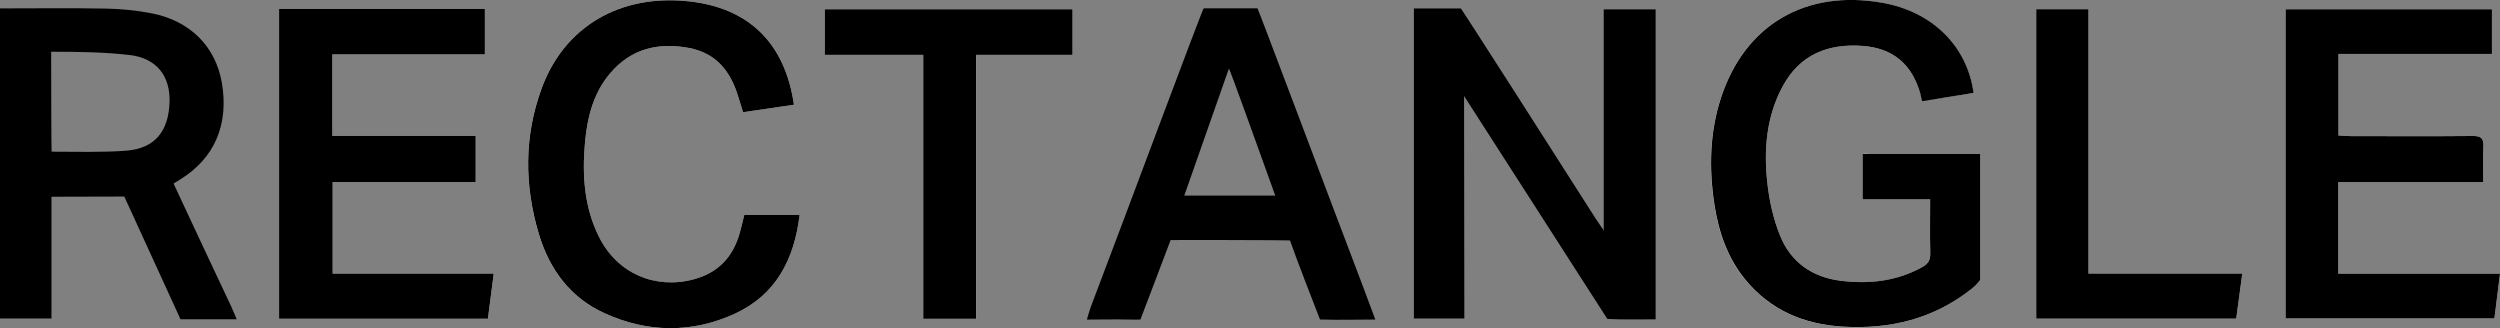
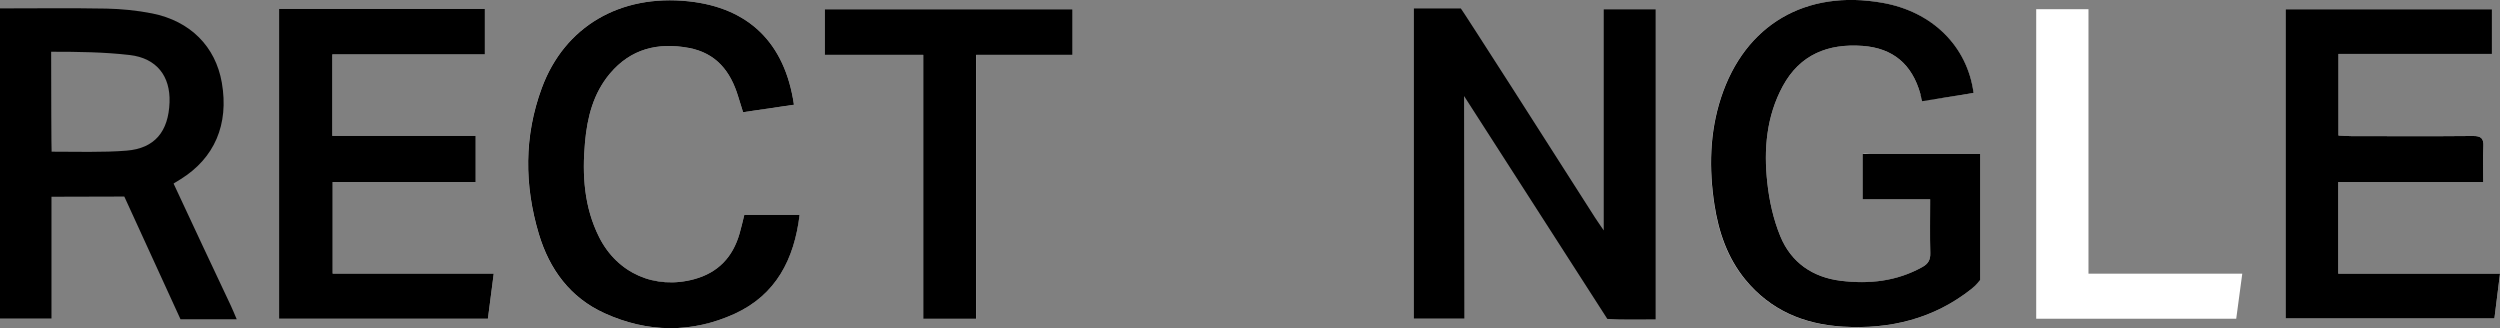
<svg xmlns="http://www.w3.org/2000/svg" id="_レイヤー_2" viewBox="0 0 380.72 49.98">
  <rect x="0" y="0" width="380.72" height="49.98" fill="#808080" stroke="none" />
  <defs>
    <style>.cls-1{fill:#000;}.cls-1,.cls-2{stroke-width:0px;}.cls-2{fill:#fff;}</style>
  </defs>
  <g id="_レイヤー_1-2">
    <g id="XOkHqx">
      <path class="cls-2" d="M300.53,14.16c-.95-7.15-6.3-12.38-13.86-13.72-11.69-2.08-20.95,3.32-24.6,14.45-1.74,5.32-1.84,10.81-1,16.3.63,4.16,1.98,8.09,4.7,11.4,3.83,4.67,8.91,6.8,14.83,7.16,7.24.44,13.89-1.2,19.64-5.76.63-.5,1.19-1.52,1.21-2.31.1-5.55.03-11.1.08-16.66,0-1.1-.24-1.58-1.46-1.57-5.11.06-10.22-.01-15.32,0-.37,0-.73-.06-1.1,0v6.91h10.29c0,2.86-.05,5.52.02,8.18.03,1.03-.32,1.62-1.2,2.12-3.9,2.19-8.08,2.64-12.42,2.1-4.3-.53-7.57-2.79-9.21-6.76-1.06-2.56-1.69-5.4-1.99-8.17-.56-5.07-.14-10.11,2.36-14.72,2.61-4.81,6.9-6.5,12.15-6.12,4.65.34,7.54,2.83,8.8,7.31.11.39.85.91,1.24.87,2.25-.25,4.49-.65,6.83-1.01ZM42.5,1.35v47.19h31.8c.29-2.26.57-4.43.89-6.87h-24.53v-13.95h21.78v-7.03h-21.83v-12.41h23.23V1.35h-31.34ZM379.49,1.41h-31.42v47.08h31.8c.28-2.27.55-4.4.85-6.81h-24.63v-13.95h22.08c0-1.98-.07-3.7.02-5.41.07-1.25-.36-1.62-1.6-1.61-6.16.06-12.33.03-18.49.02-.64,0-1.29-.06-1.98-.09v-12.43h23.37V1.41ZM113.35,32.72c-.26,1.01-.46,1.94-.72,2.84-1.03,3.59-3.27,5.97-6.93,6.96-5.95,1.61-11.68-.88-14.45-6.39-2.3-4.57-2.61-9.47-2.16-14.45.34-3.81,1.26-7.46,3.79-10.47,3.17-3.77,7.3-4.79,12.02-3.91,4.16.78,6.35,3.55,7.51,7.38.24.78.48,1.55.75,2.41,2.67-.39,5.22-.77,7.75-1.14-1.38-9.44-6.9-14.77-16.04-15.75-10.44-1.11-18.91,3.83-22.37,13.2-2.71,7.33-2.67,14.81-.45,22.23,1.6,5.37,4.76,9.69,10,12.07,6.57,2.98,13.29,3.07,19.83.08,6.29-2.88,9.06-8.28,9.88-15.06h-8.42ZM148.66,48.55V8.36h14.69V1.41h-37.71v6.95h14.97v40.19h8.06ZM318.05,41.67V1.4h-7.96v47.14h30.46c.31-2.3.6-4.51.92-6.86h-23.42Z" />
      <path class="cls-1" d="M215.32,48.5V1.29h7.15c.08,0,13.97,21.68,20.43,31.84.34.54.72,1.05,1.33,1.96V1.43h7.9v47.2c-2.34,0-5.04.06-7.35-.06-.02-.02-21.82-33.95-21.82-33.95,0,11.01.04,22.73.04,33.88h-7.7Z" />
      <path class="cls-1" d="M300.53,14.16c-2.34.36-5.52.88-7.81,1.25,0,0-.16-.72-.27-1.11-1.26-4.49-4.15-6.97-8.8-7.31-5.25-.38-9.54,1.31-12.15,6.12-2.5,4.61-2.92,9.65-2.36,14.72.3,2.77.93,5.6,1.99,8.17,1.64,3.97,4.9,6.23,9.21,6.76,4.33.53,8.52.08,12.42-2.1.88-.49,1.23-1.09,1.2-2.12-.07-2.65-.02-5.31-.02-8.18h-10.29v-6.91h17.89v19.18s-.65.85-1.28,1.35c-5.75,4.56-12.4,6.2-19.64,5.76-5.92-.36-11-2.49-14.83-7.16-2.72-3.32-4.06-7.24-4.7-11.4-.84-5.49-.74-10.98,1-16.3,3.65-11.13,12.91-16.53,24.6-14.45,7.56,1.34,12.91,6.58,13.86,13.72Z" />
      <path class="cls-1" d="M0,1.28c5.48,0,10.85-.07,16.22.03,2.31.05,4.66.28,6.93.73,5.84,1.16,9.67,5.05,10.63,10.54,1.11,6.39-1.13,11.52-6.29,14.72-.99.61-1.06.64-1.05.67,3.13,6.71,5.98,12.81,8.71,18.57.28.59.52,1.2.9,2.08h-8.56s-8.55-18.69-8.56-18.69c-1.06,0-9.89.03-11.09.03v18.54H0V1.28ZM7.79,7.89c0,5.1.03,15.21.07,15.21,3.49,0,7.96.13,11.43-.16,4.27-.35,6.37-2.9,6.53-7.36.14-3.97-1.95-6.72-6.06-7.2-3.88-.45-7.83-.5-11.97-.5Z" />
      <path class="cls-1" d="M42.5,1.35h31.34v6.93h-23.23v12.41h21.83v7.03h-21.78v13.95h24.53c-.32,2.44-.6,4.61-.89,6.87h-31.8V1.35Z" />
      <path class="cls-1" d="M379.49,1.41v6.8h-23.37v12.43c.69.03,1.33.09,1.98.09,6.16,0,12.33.04,18.49-.02,1.25-.01,1.67.37,1.6,1.61-.09,1.71-.02,3.42-.02,5.41h-22.08v13.95h24.63c-.3,2.41-.57,4.54-.85,6.81h-31.8V1.41h31.42Z" />
      <path class="cls-1" d="M113.35,32.72h8.42c-.82,6.78-3.6,12.18-9.88,15.06-6.54,2.99-13.27,2.9-19.83-.08-5.24-2.38-8.39-6.7-10-12.07-2.22-7.42-2.26-14.9.45-22.23C85.97,4.03,94.43-.91,104.87.2c9.14.98,14.66,6.31,16.04,15.75-2.54.37-5.08.75-7.75,1.14-.27-.86-.52-1.63-.75-2.41-1.16-3.83-3.35-6.6-7.51-7.38-4.72-.88-8.85.14-12.02,3.91-2.53,3.01-3.45,6.66-3.79,10.47-.45,4.98-.14,9.88,2.16,14.45,2.77,5.5,8.5,8,14.45,6.39,3.66-.99,5.9-3.37,6.93-6.96.26-.91.47-1.83.72-2.84Z" />
-       <path class="cls-1" d="M209.46,48.66c-2.87,0-5.46.09-8.05,0-.34-.01-.39,0-.39,0-1.23-3.21-3.44-8.81-4.57-12.05,0-.04-18.22-.09-18.18-.05-1.25,3.24-3.4,9.03-4.6,12.11,0-.04-.27.03-1.25,0-2.22-.06-6.23,0-6.9,0,.23-.73.36-1.31.56-1.84,5.6-14.71,17.06-45.56,17.23-45.56h8.19c.08,0,10.83,28.62,16,42.19.62,1.64,1.23,3.31,1.95,5.22ZM187.14,10.46c-2.21,6.21-4.53,12.98-6.79,19.33h13.86c-2.31-6.4-6.94-19.35-7.06-19.33Z" />
      <path class="cls-1" d="M148.66,48.55h-8.06V8.36h-14.97V1.41h37.71v6.95h-14.69v40.19Z" />
-       <path class="cls-1" d="M318.05,41.67h23.42c-.31,2.35-.61,4.56-.92,6.86h-30.46V1.4h7.96v40.27Z" />
    </g>
  </g>
</svg>